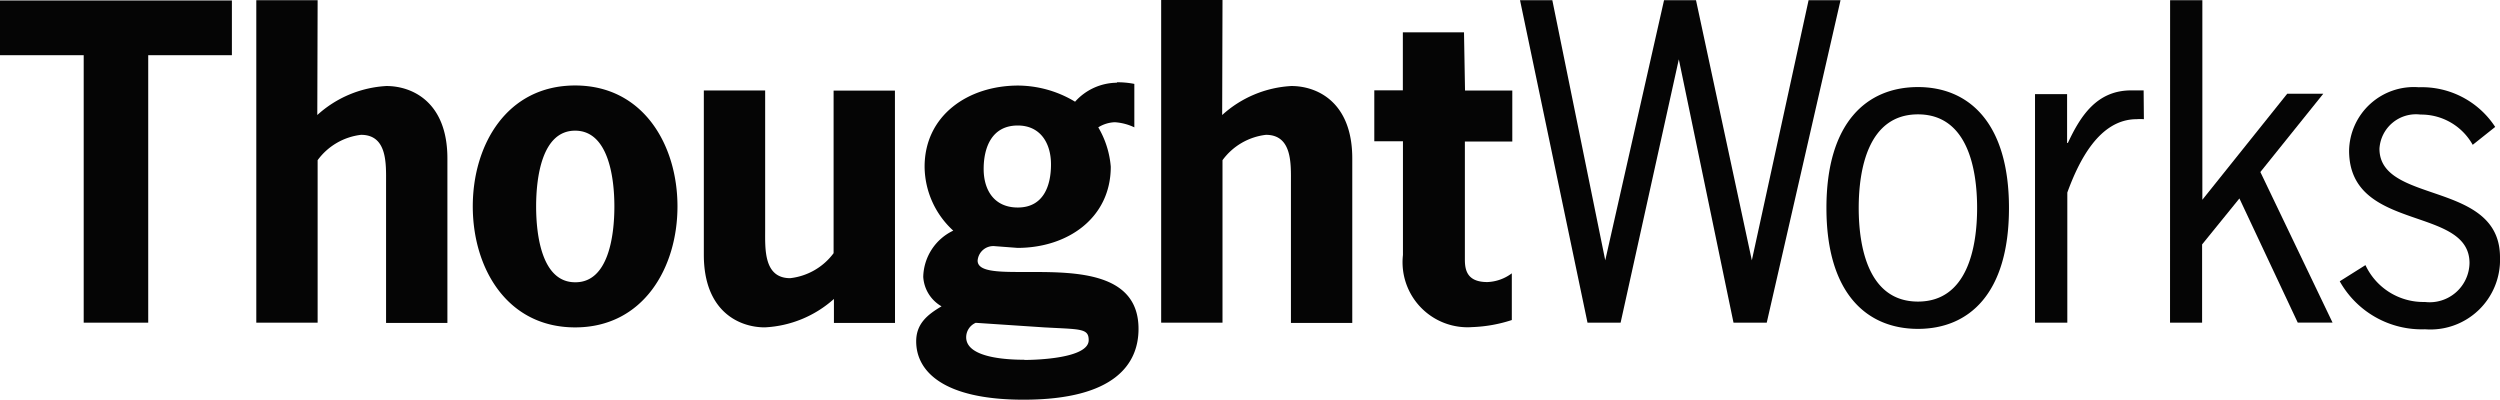
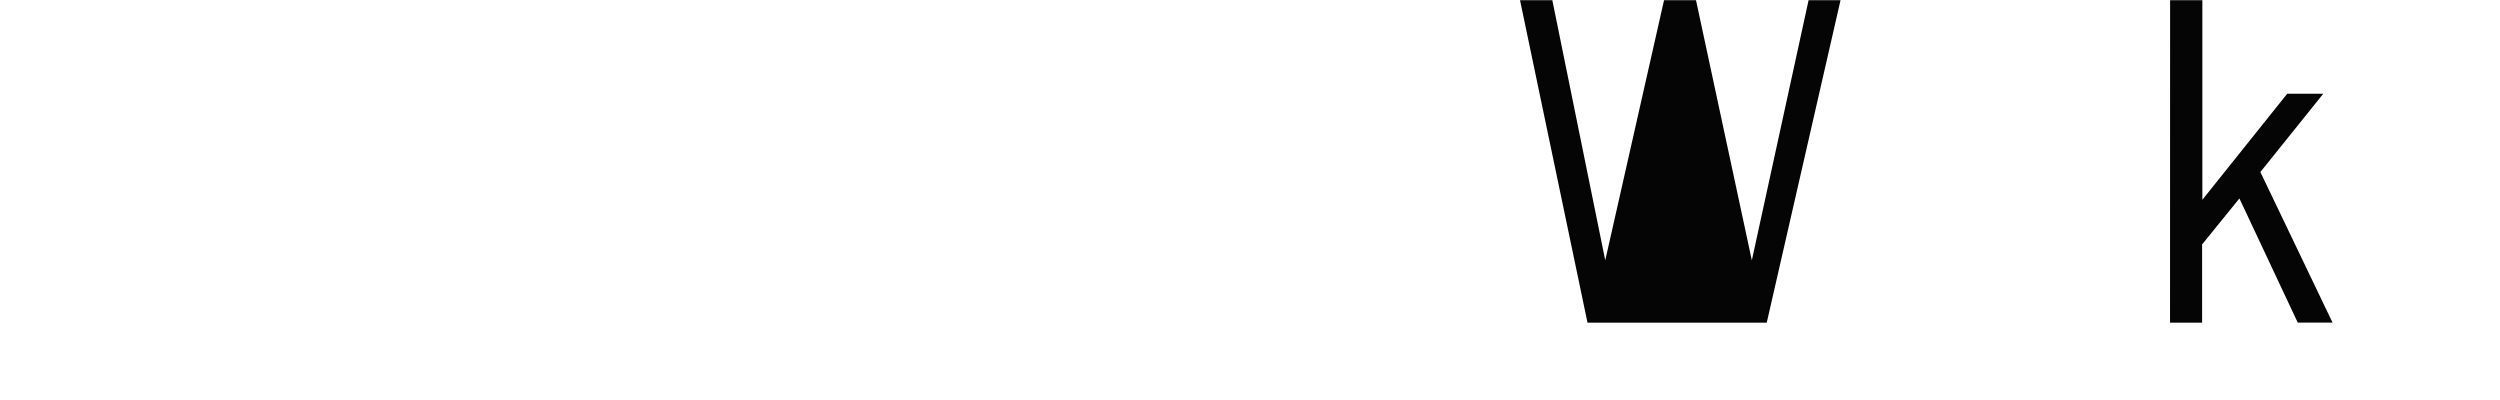
<svg xmlns="http://www.w3.org/2000/svg" width="97.826" height="15.636" viewBox="0 0 97.826 15.636">
  <defs>
    <style>.a{fill:#050505;}</style>
  </defs>
-   <path class="a" d="M22.652,22h-2.4V34.62h2.4V28.261a2.459,2.459,0,0,1,1.7-.992c1.037,0,.978,1.152.978,1.882v5.478h2.4V28.194c0-2.225-1.393-2.835-2.385-2.835a4.373,4.373,0,0,0-2.706,1.135Zm10.076,3.338c-2.671,0-4.005,2.319-4.005,4.731s1.335,4.735,4.005,4.735,4.005-2.336,4.005-4.735-1.335-4.731-4.005-4.731m0,7.7c-1.3,0-1.526-1.833-1.526-2.968s.227-2.964,1.526-2.964,1.536,1.829,1.536,2.964-.227,2.968-1.522,2.968m12.5-7.5h-2.4V31.9a2.456,2.456,0,0,1-1.7.978c-1.037,0-.978-1.148-.978-1.878V25.534h-2.4v6.43c0,2.225,1.393,2.839,2.385,2.839a4.373,4.373,0,0,0,2.706-1.112v.939h2.39Zm8.687-.308a2.221,2.221,0,0,0-1.638.743,4.363,4.363,0,0,0-2.225-.632c-1.959,0-3.663,1.166-3.663,3.177a3.424,3.424,0,0,0,1.121,2.5,2.055,2.055,0,0,0-1.174,1.81,1.428,1.428,0,0,0,.716,1.152c-.552.325-.992.681-.992,1.37,0,1.179,1.072,2.283,4.2,2.283,3.6,0,4.5-1.424,4.5-2.772,0-2.172-2.354-2.225-4.183-2.225h-.391c-.974,0-1.722-.022-1.722-.445a.616.616,0,0,1,.681-.565l.88.067c1.962,0,3.649-1.17,3.649-3.177a3.61,3.61,0,0,0-.489-1.54,1.311,1.311,0,0,1,.65-.2,2.093,2.093,0,0,1,.761.2v-1.7a3.346,3.346,0,0,0-.685-.063m-3.876,4.9c-.922,0-1.335-.681-1.335-1.509s.311-1.7,1.335-1.7c.88,0,1.3.685,1.3,1.522s-.293,1.687-1.3,1.687M50.3,36.07c-.569,0-2.27-.049-2.27-.88a.616.616,0,0,1,.374-.565l2.671.178c1.428.08,1.749.031,1.749.5,0,.724-2.105.775-2.51.775M58.06,21.993h-2.4V34.62h2.4V28.261a2.459,2.459,0,0,1,1.7-.992c1.037,0,.978,1.152.978,1.882v5.478h2.4V28.194c0-2.225-1.393-2.835-2.381-2.835a4.373,4.373,0,0,0-2.71,1.135Zm9.45,1.264H65.117v2.27H64V27.52h1.121v4.451a2.545,2.545,0,0,0,2.72,2.821,5.576,5.576,0,0,0,1.54-.276V32.688a1.7,1.7,0,0,1-.957.342c-.775,0-.88-.445-.88-.88V27.53H69.4V25.536H67.55ZM85.274,25.4c-1.994,0-3.582,1.375-3.582,4.731s1.589,4.731,3.582,4.731,3.561-1.375,3.561-4.731S87.246,25.4,85.274,25.4m0,8.394c-1.945,0-2.319-2.14-2.319-3.663s.374-3.663,2.319-3.663,2.314,2.14,2.314,3.663-.37,3.663-2.314,3.663m8.83-8.264h-.485c-1.335,0-1.976.978-2.479,2.056h-.031v-1.91H89.854v8.944h1.264V29.527c.445-1.219,1.246-2.87,2.715-2.87a1.976,1.976,0,0,1,.281,0Z" transform="translate(-10.223 -21.993)" />
-   <path class="a" d="M104.658,25.408a2.533,2.533,0,0,0-2.737,2.479c0,3.209,4.712,2.137,4.712,4.4a1.56,1.56,0,0,1-1.749,1.522,2.5,2.5,0,0,1-2.323-1.442L101.555,33a3.678,3.678,0,0,0,3.338,1.878,2.725,2.725,0,0,0,2.933-2.817c0-3.017-4.717-2.06-4.717-4.25a1.431,1.431,0,0,1,1.606-1.335,2.309,2.309,0,0,1,2.043,1.184l.88-.7a3.424,3.424,0,0,0-2.982-1.553M10,24.152v-2.14h9.074v2.14H15.8V34.62H13.275V24.152Z" transform="translate(-10 -21.993)" />
-   <path class="a" d="M70.8,22h1.264L74.135,32.18,76.436,22h1.25L79.871,32.18,82.092,22h1.25L80.454,34.62h-1.3l-2.14-10.306L74.736,34.62H73.441Zm25.438,0H97.5v7.81l3.32-4.148h1.411l-2.461,3.062,2.825,5.893h-1.362l-2.283-4.859-1.46,1.8v3.062H96.235Z" transform="translate(-11.321 -21.993)" />
+   <path class="a" d="M70.8,22h1.264L74.135,32.18,76.436,22h1.25L79.871,32.18,82.092,22h1.25L80.454,34.62h-1.3L74.736,34.62H73.441Zm25.438,0H97.5v7.81l3.32-4.148h1.411l-2.461,3.062,2.825,5.893h-1.362l-2.283-4.859-1.46,1.8v3.062H96.235Z" transform="translate(-11.321 -21.993)" />
</svg>